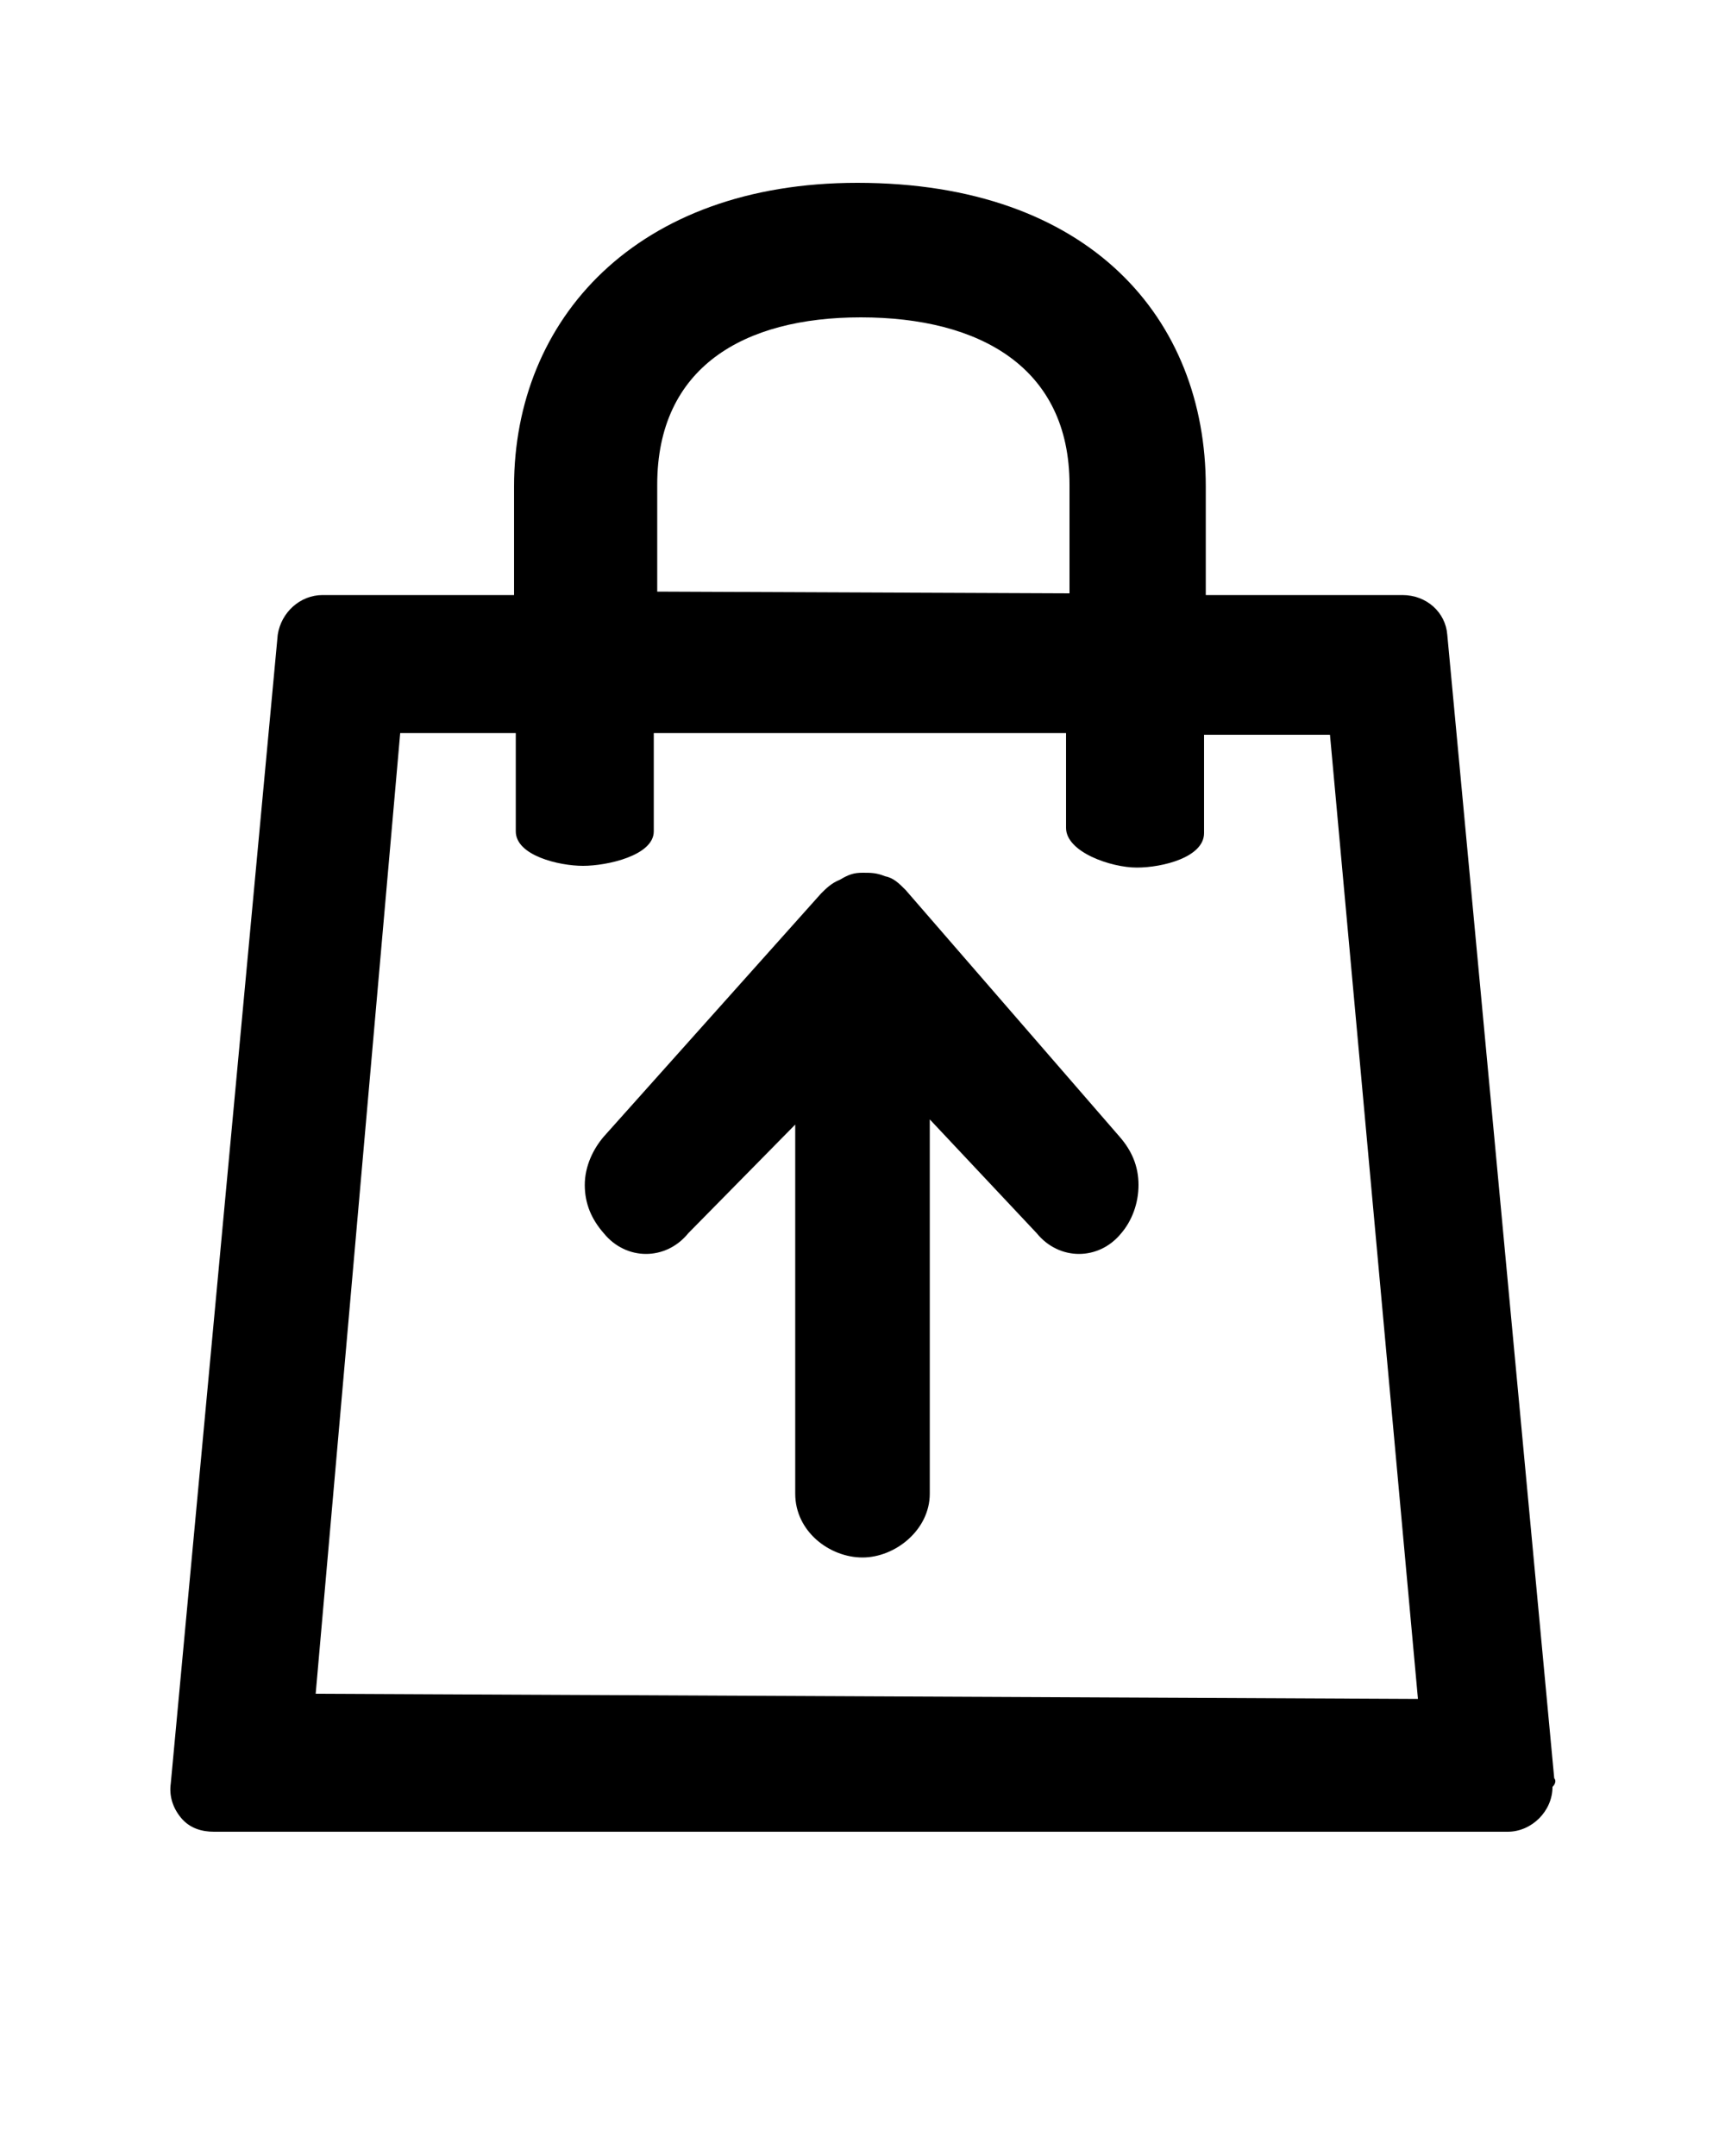
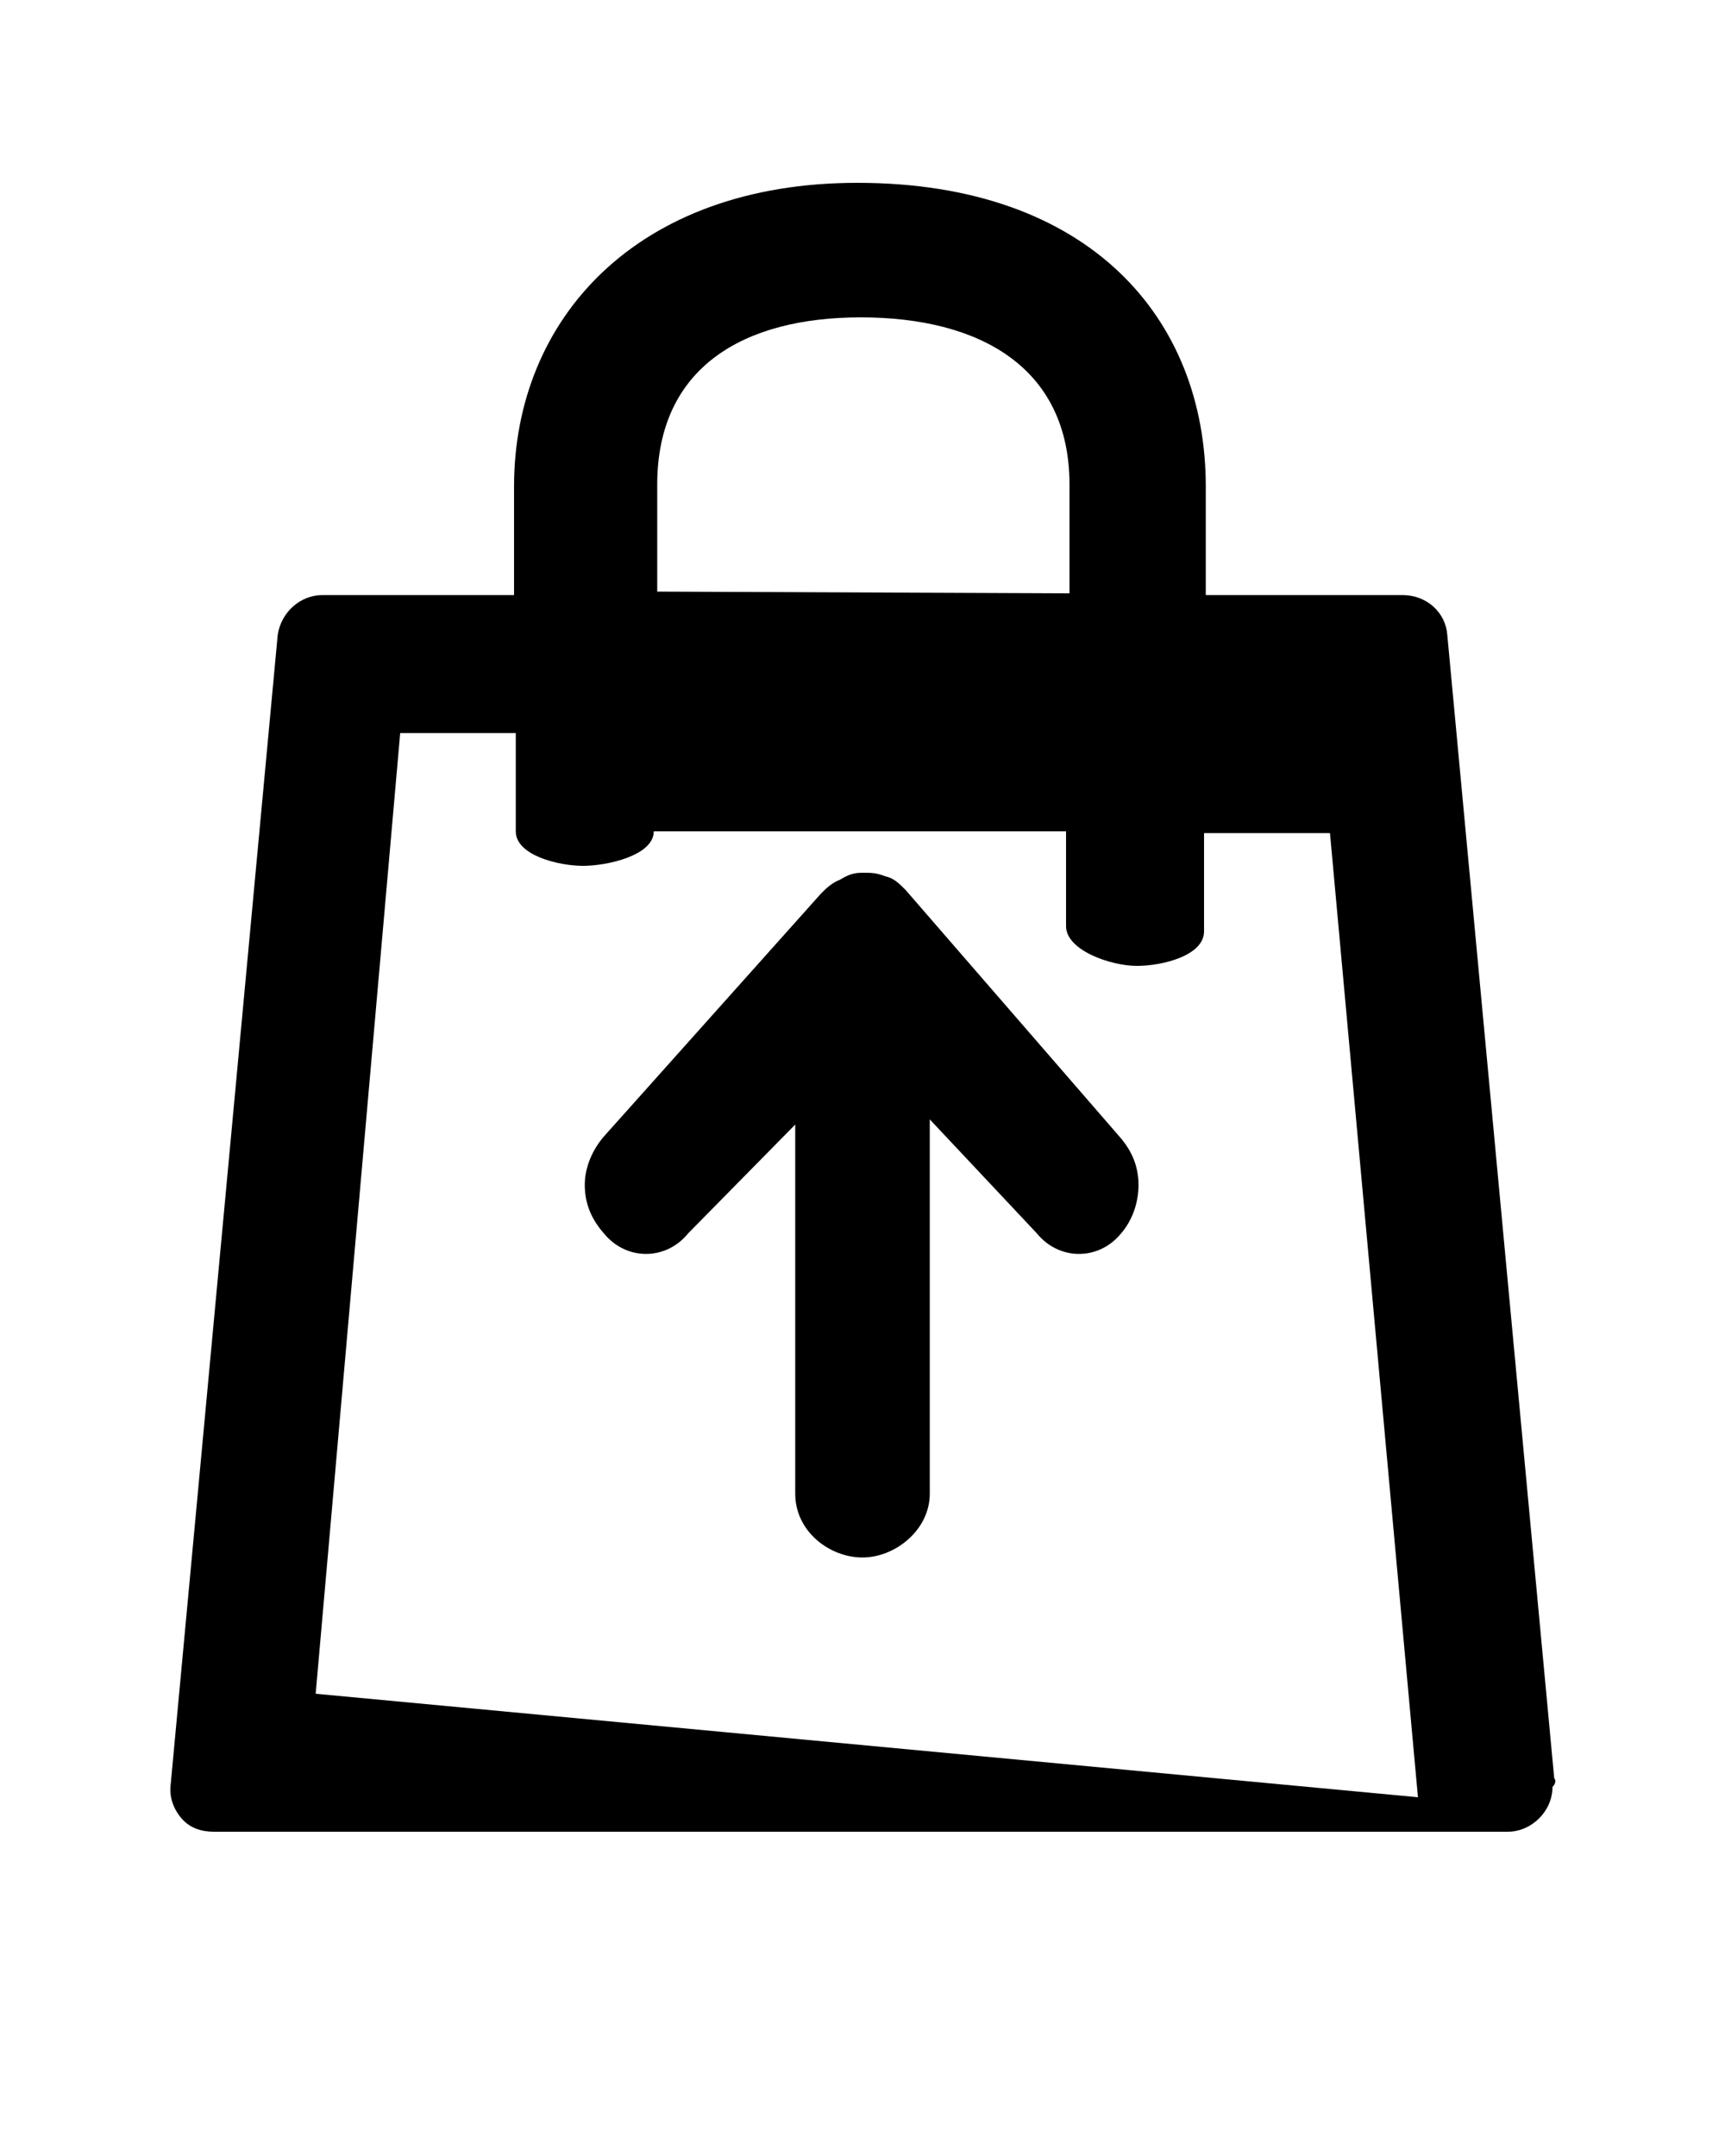
<svg xmlns="http://www.w3.org/2000/svg" version="1.1" id="Layer_1" x="0px" y="0px" viewBox="0 0 100 125" style="enable-background:new 0 0 100 125;" xml:space="preserve">
  <g>
    <g>
-       <path d="M52.5,51.6c-0.4-0.4-0.7-0.7-1.2-0.8c-0.5-0.2-0.8-0.2-1.3-0.2c-0.5,0-0.8,0.1-1.3,0.4c-0.5,0.2-0.8,0.5-1.1,0.8L35,65.9    c-0.6,0.7-1.1,1.7-1.1,2.8c0,1.1,0.4,2,1.1,2.8c1.3,1.6,3.6,1.6,4.9,0l6.2-6.3v21.4c0,2.2,2,3.7,3.9,3.7c1.9,0,3.9-1.6,3.9-3.7    V64.9l6.2,6.6c1.3,1.6,3.6,1.6,4.9,0c0.6-0.7,1-1.7,1-2.8c0-1.1-0.4-2-1.1-2.8L52.5,51.6z M90.1,103.1l-6.2-66.3    c-0.1-1.3-1.2-2.3-2.6-2.3H69.9v-6.3c0-9.7-6.7-17.6-20.2-17.6c-12.8,0-19.9,7.9-19.9,17.6v6.3H18.7c-1.3,0-2.4,1-2.6,2.3    l-6.2,66.6c-0.1,0.7,0.1,1.4,0.6,2c0.5,0.6,1.2,0.8,1.9,0.8h75l0,0c1.4,0,2.6-1.2,2.6-2.6C90.2,103.4,90.2,103.2,90.1,103.1z     M38.1,28.1c0-6.8,5-9.7,11.8-9.7c6.9,0,12.1,2.9,12.1,9.7v6.3l-23.9-0.1V28.1z M18.3,98.2l4.9-55.7h6.7v5.7c0,1.4,2.5,2,3.9,2    s4.1-0.6,4.1-2v-5.7h23.9v5.5c0,1.4,2.6,2.3,4.1,2.3s3.9-0.6,3.9-2v-5.7h7.3l5.1,55.9L18.3,98.2z" />
+       <path d="M52.5,51.6c-0.4-0.4-0.7-0.7-1.2-0.8c-0.5-0.2-0.8-0.2-1.3-0.2c-0.5,0-0.8,0.1-1.3,0.4c-0.5,0.2-0.8,0.5-1.1,0.8L35,65.9    c-0.6,0.7-1.1,1.7-1.1,2.8c0,1.1,0.4,2,1.1,2.8c1.3,1.6,3.6,1.6,4.9,0l6.2-6.3v21.4c0,2.2,2,3.7,3.9,3.7c1.9,0,3.9-1.6,3.9-3.7    V64.9l6.2,6.6c1.3,1.6,3.6,1.6,4.9,0c0.6-0.7,1-1.7,1-2.8c0-1.1-0.4-2-1.1-2.8L52.5,51.6z M90.1,103.1l-6.2-66.3    c-0.1-1.3-1.2-2.3-2.6-2.3H69.9v-6.3c0-9.7-6.7-17.6-20.2-17.6c-12.8,0-19.9,7.9-19.9,17.6v6.3H18.7c-1.3,0-2.4,1-2.6,2.3    l-6.2,66.6c-0.1,0.7,0.1,1.4,0.6,2c0.5,0.6,1.2,0.8,1.9,0.8h75l0,0c1.4,0,2.6-1.2,2.6-2.6C90.2,103.4,90.2,103.2,90.1,103.1z     M38.1,28.1c0-6.8,5-9.7,11.8-9.7c6.9,0,12.1,2.9,12.1,9.7v6.3l-23.9-0.1V28.1z M18.3,98.2l4.9-55.7h6.7v5.7c0,1.4,2.5,2,3.9,2    s4.1-0.6,4.1-2h23.9v5.5c0,1.4,2.6,2.3,4.1,2.3s3.9-0.6,3.9-2v-5.7h7.3l5.1,55.9L18.3,98.2z" />
    </g>
  </g>
</svg>